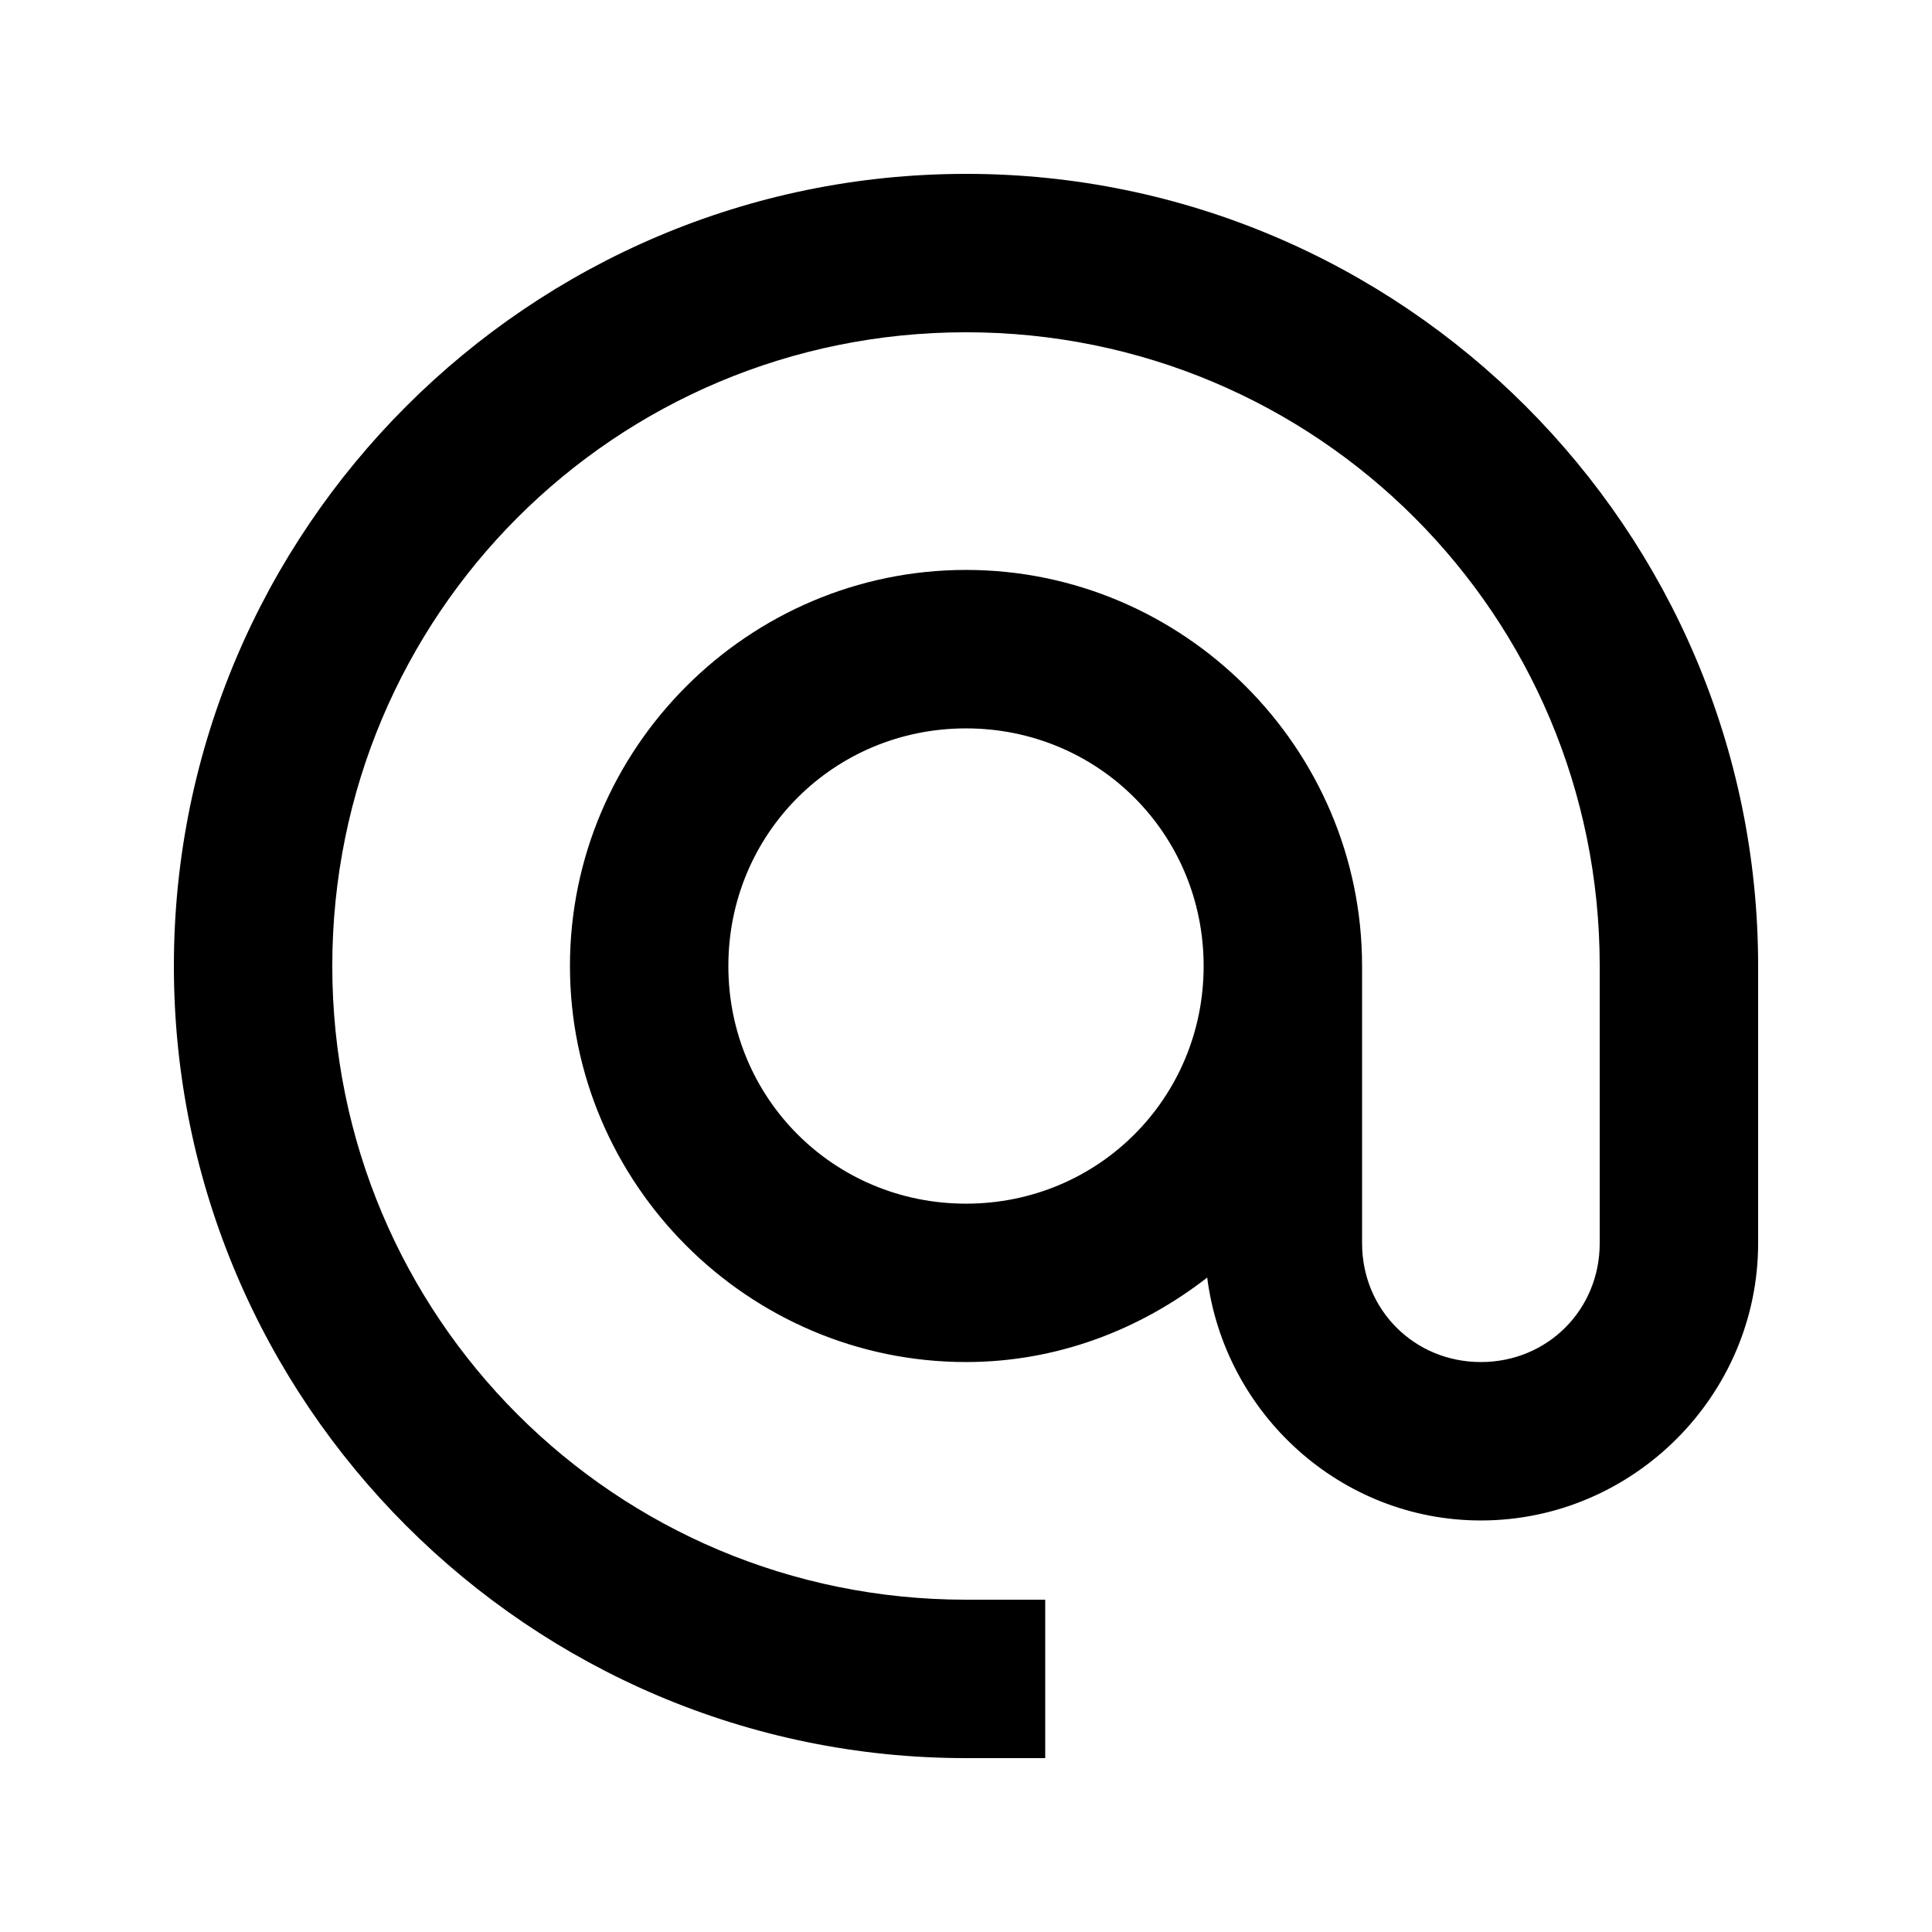
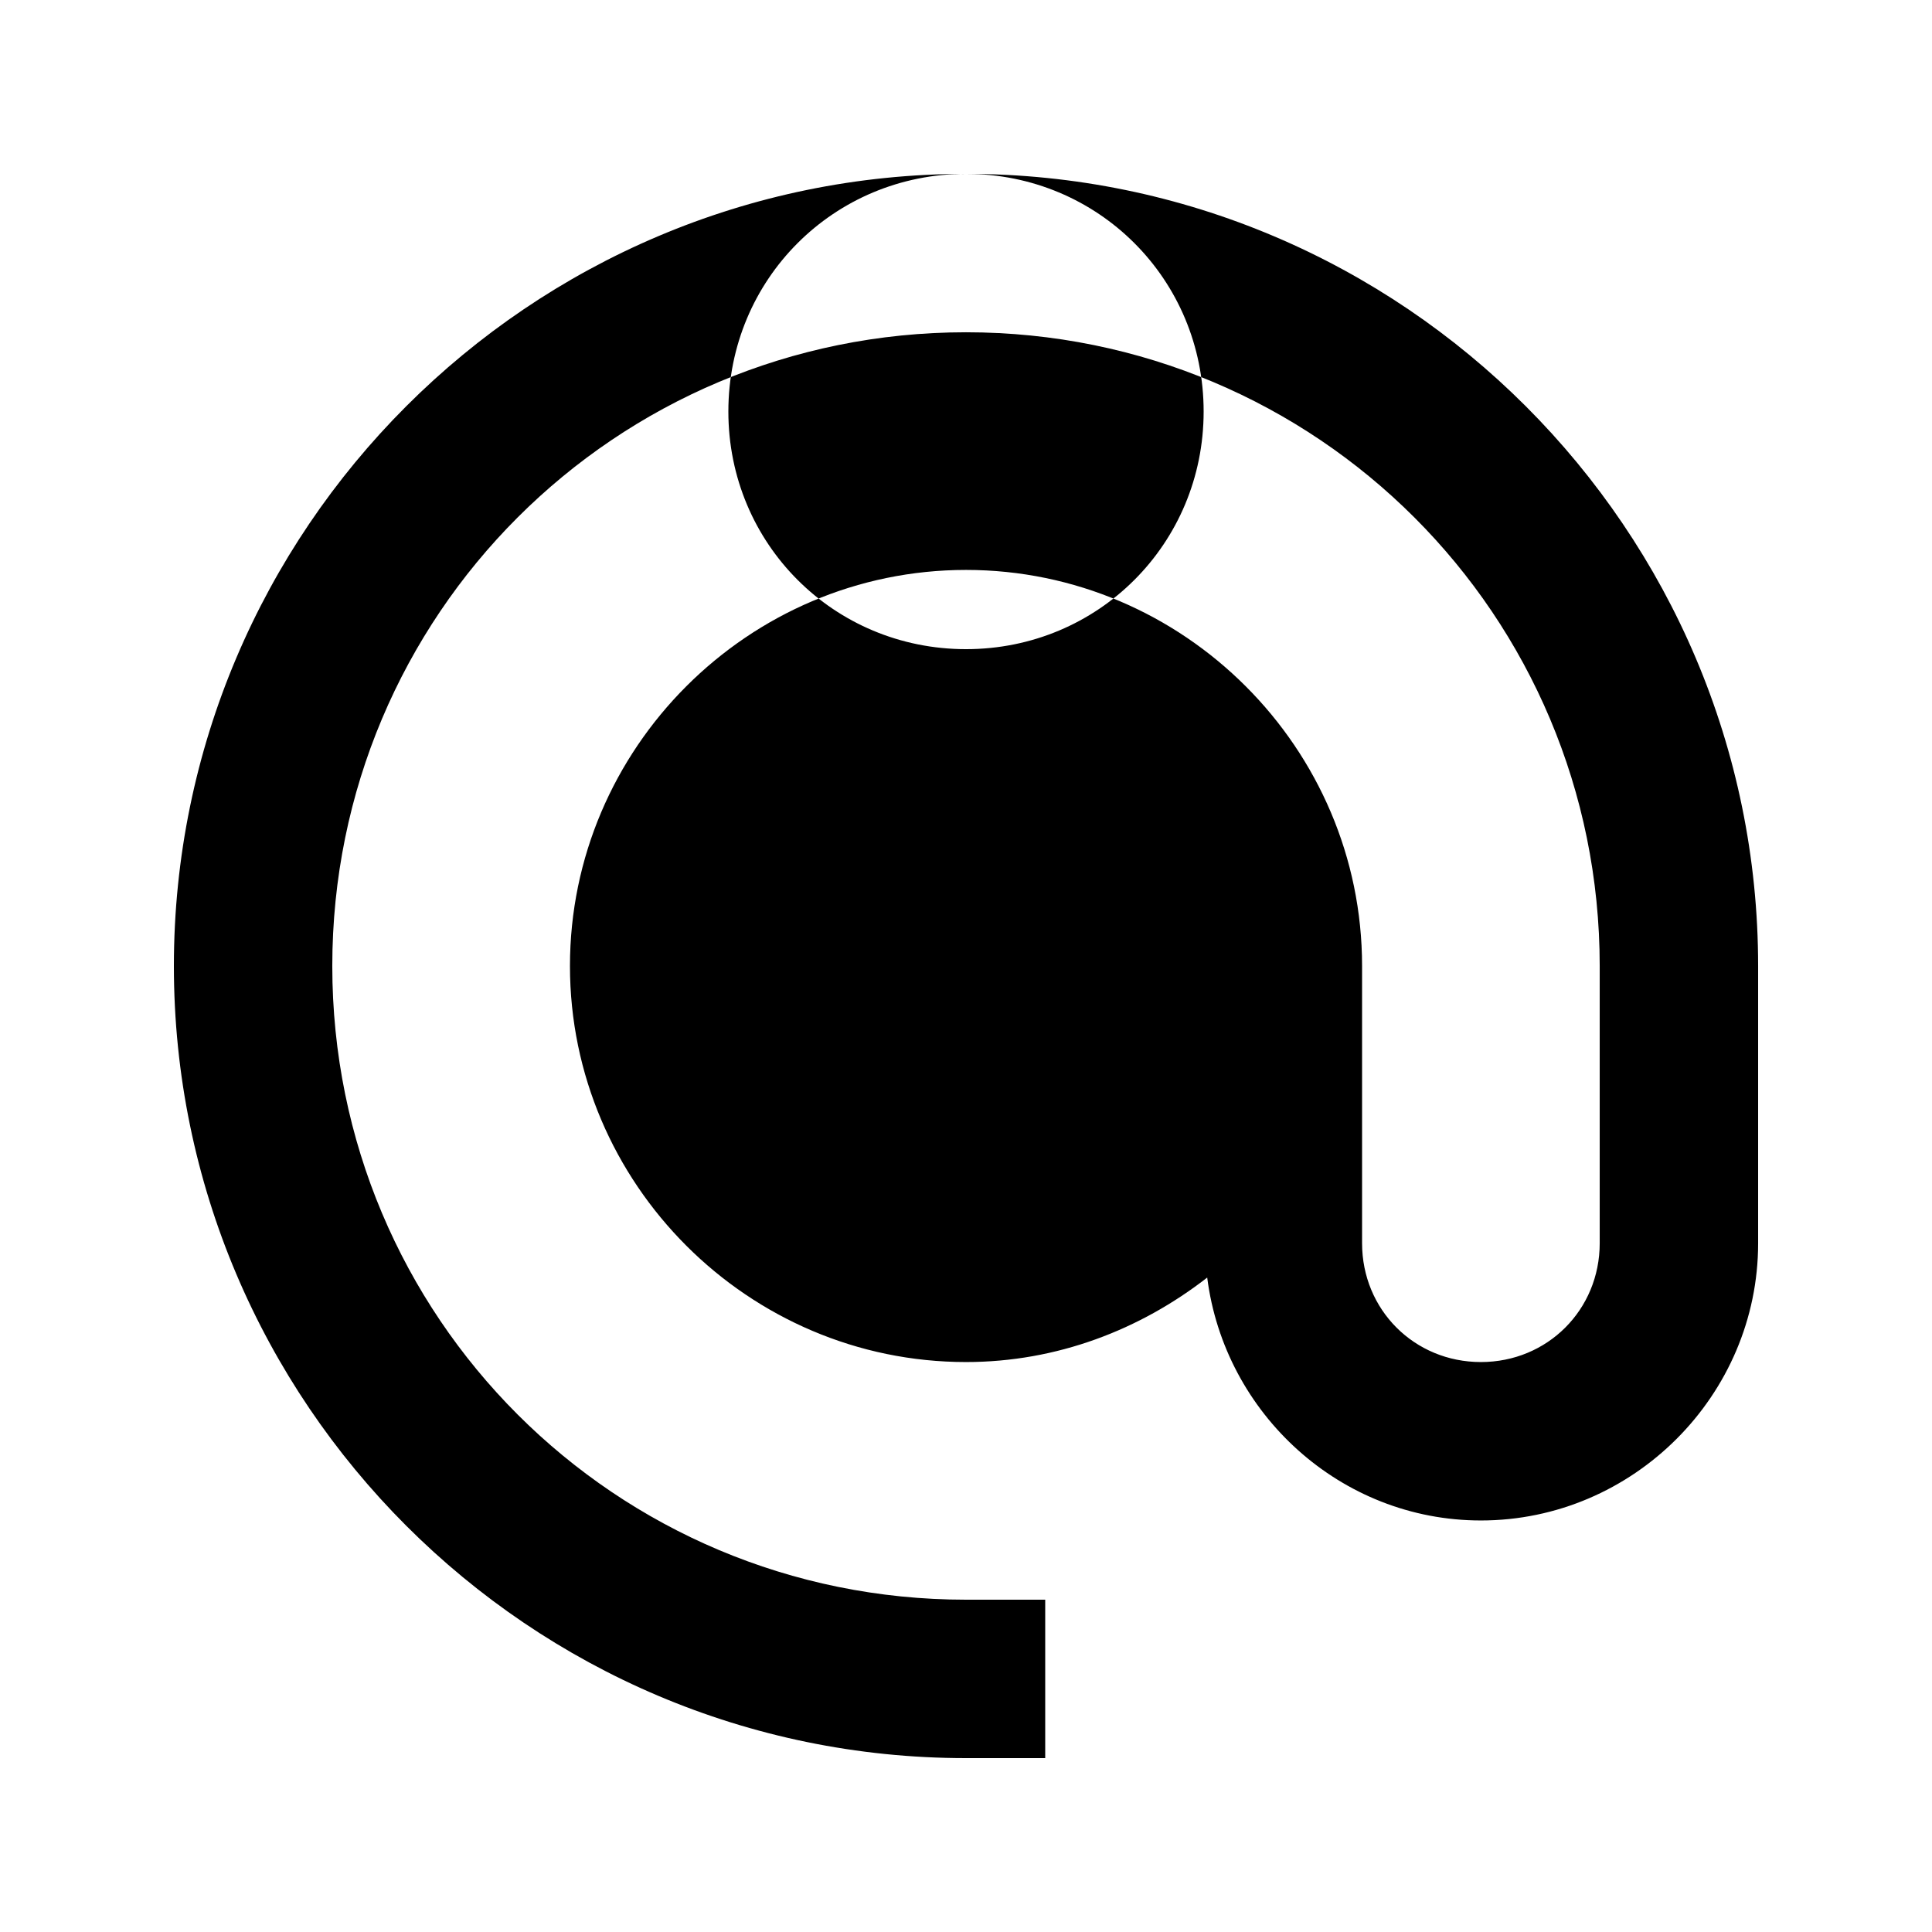
<svg xmlns="http://www.w3.org/2000/svg" fill="#000000" width="800px" height="800px" version="1.1" viewBox="144 144 512 512">
-   <path d="m400 190.08c-115.69 0-209.92 94.234-209.92 209.92s94.234 209.92 209.92 209.92h20.992v-41.984h-20.992c-92.996 0-167.94-74.938-167.94-167.94 0-92.996 74.938-167.94 167.94-167.94 92.996 0 167.94 74.938 167.94 167.94v73.473c0 17.641-13.848 31.488-31.488 31.488s-31.488-13.848-31.488-31.488v-73.473c0-57.719-47.242-104.96-104.96-104.96s-104.96 47.242-104.96 104.96 47.242 104.96 104.96 104.96c24.117 0 46.145-8.574 63.918-22.387 4.586 36.043 35.316 64.371 72.527 64.371 40.328 0 73.473-33.145 73.473-73.473v-73.473c0-115.69-94.234-209.92-209.92-209.92zm0 146.95c35.031 0 62.977 27.945 62.977 62.977s-27.945 62.977-62.977 62.977-62.977-27.945-62.977-62.977 27.945-62.977 62.977-62.977z" />
+   <path d="m400 190.08c-115.69 0-209.92 94.234-209.92 209.92s94.234 209.92 209.92 209.92h20.992v-41.984h-20.992c-92.996 0-167.94-74.938-167.94-167.94 0-92.996 74.938-167.94 167.94-167.94 92.996 0 167.94 74.938 167.94 167.94v73.473c0 17.641-13.848 31.488-31.488 31.488s-31.488-13.848-31.488-31.488v-73.473c0-57.719-47.242-104.96-104.96-104.96s-104.96 47.242-104.96 104.96 47.242 104.96 104.96 104.96c24.117 0 46.145-8.574 63.918-22.387 4.586 36.043 35.316 64.371 72.527 64.371 40.328 0 73.473-33.145 73.473-73.473v-73.473c0-115.69-94.234-209.92-209.92-209.92zc35.031 0 62.977 27.945 62.977 62.977s-27.945 62.977-62.977 62.977-62.977-27.945-62.977-62.977 27.945-62.977 62.977-62.977z" />
</svg>